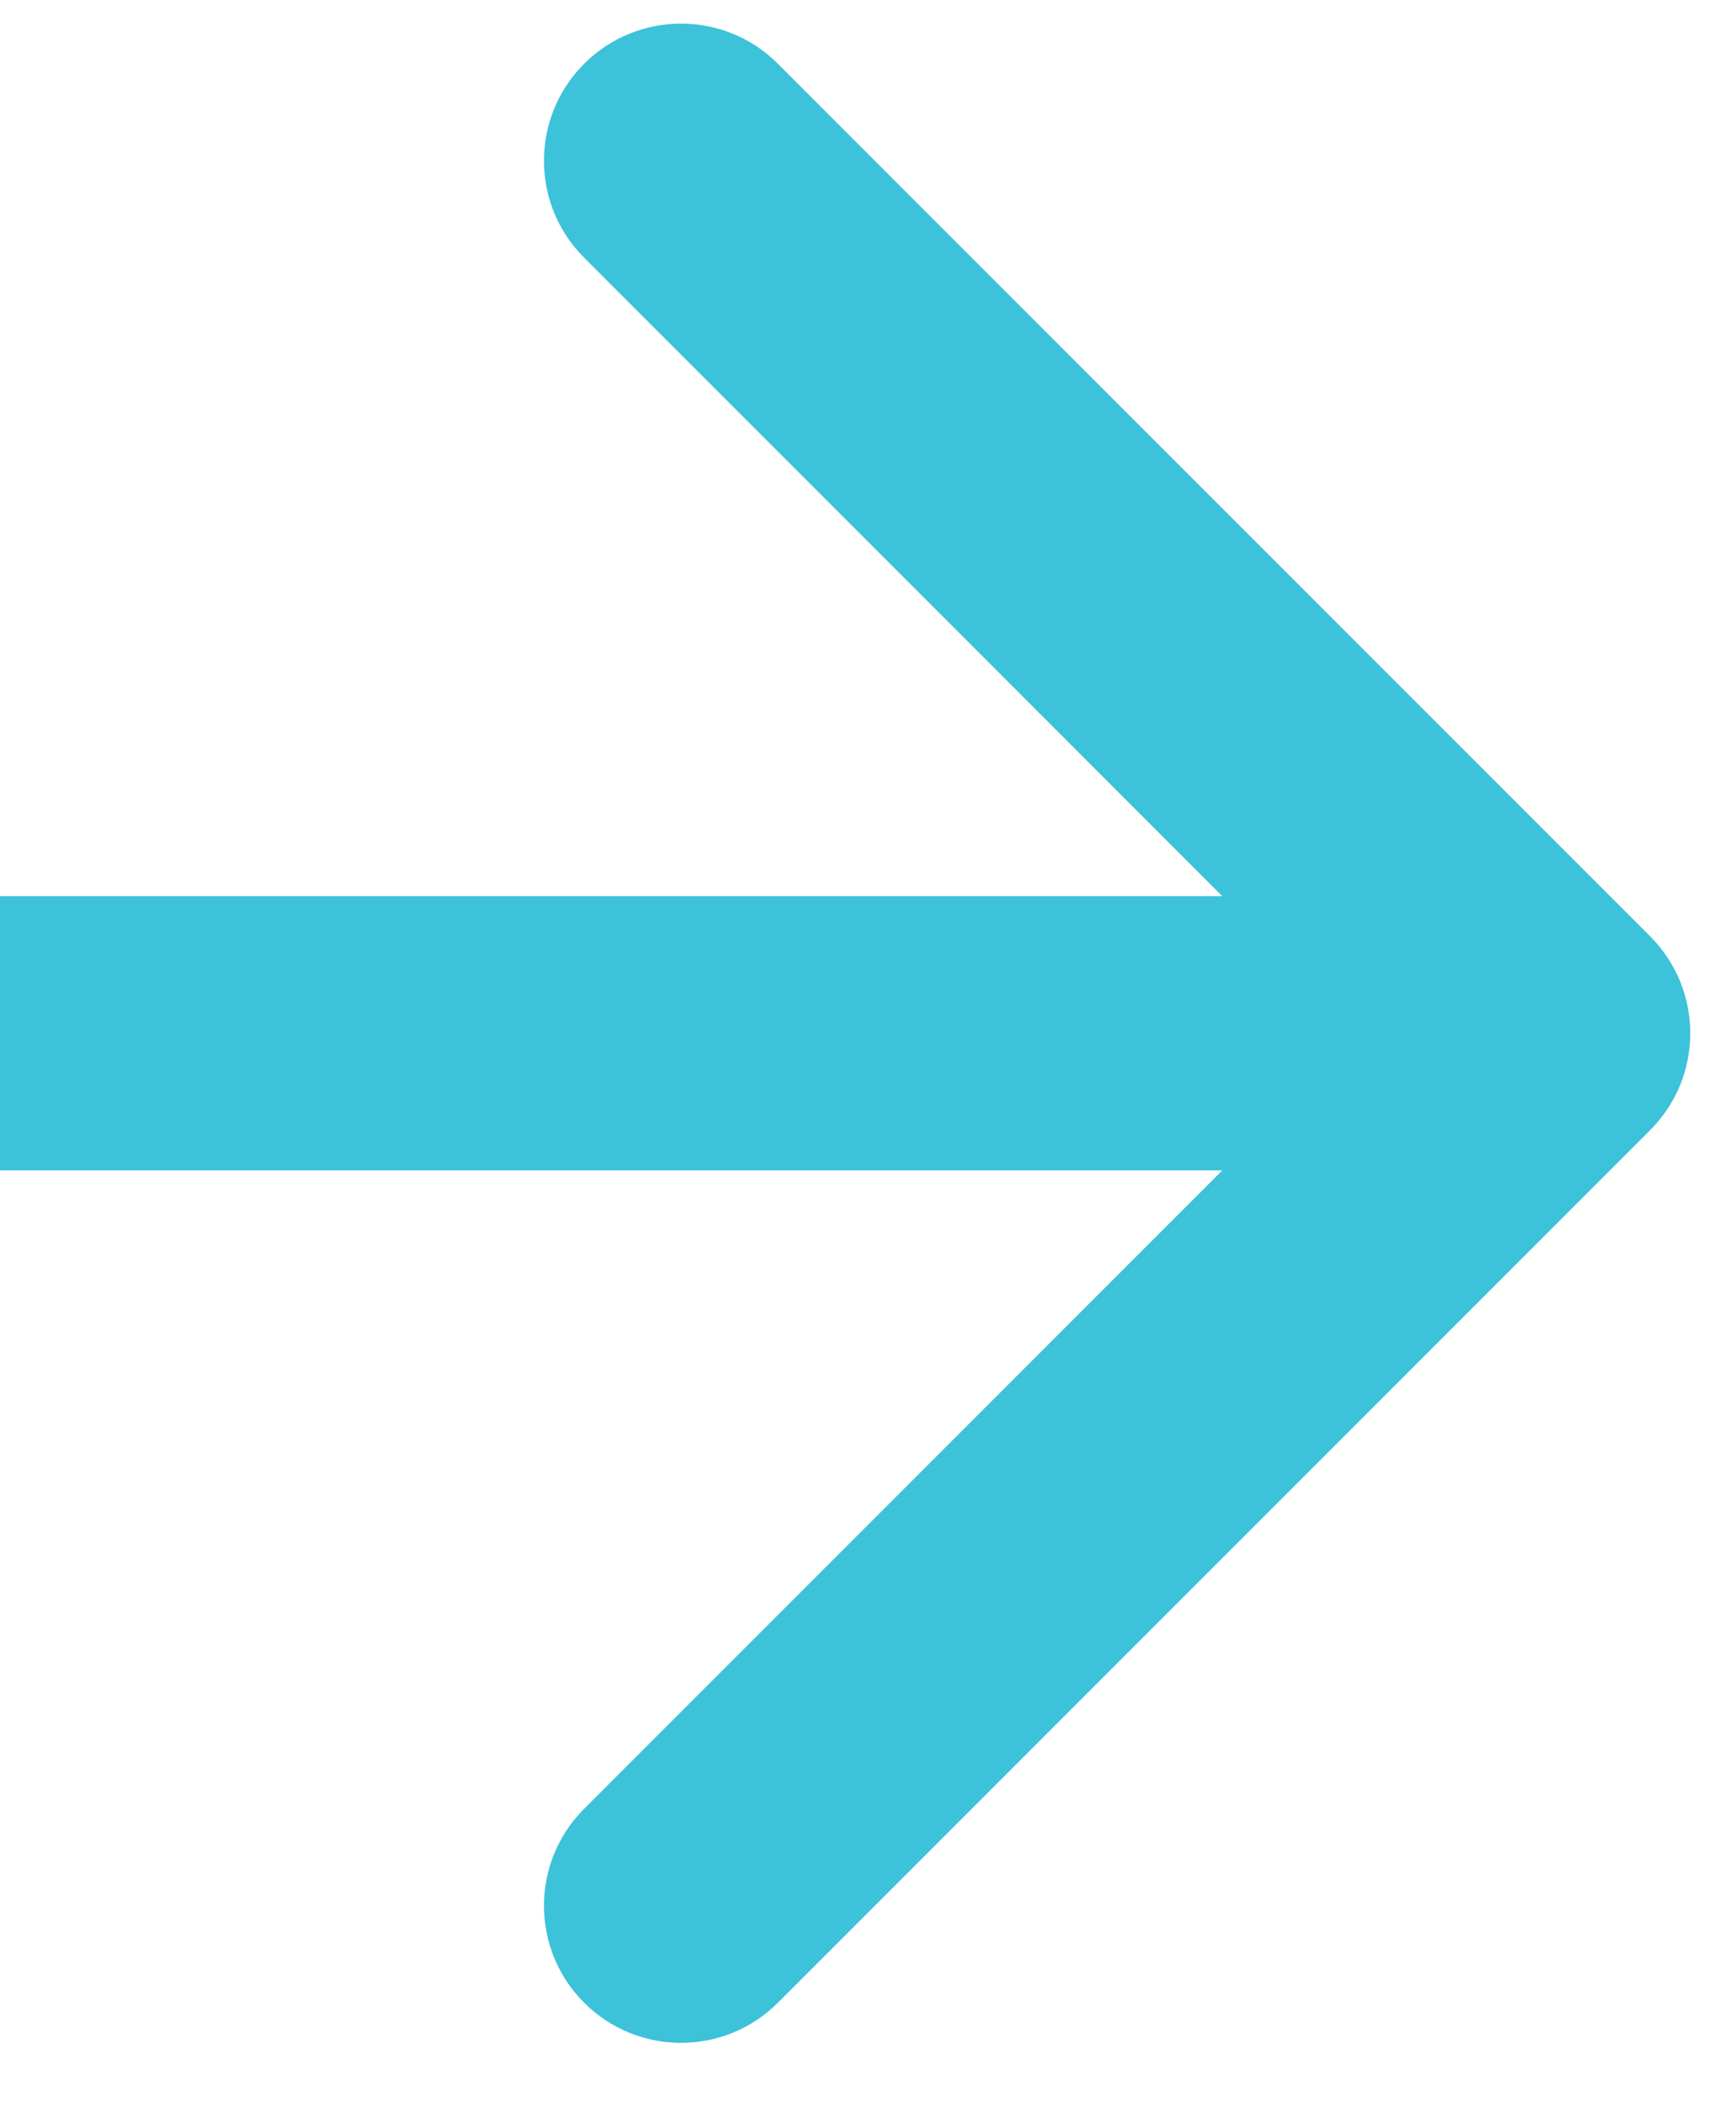
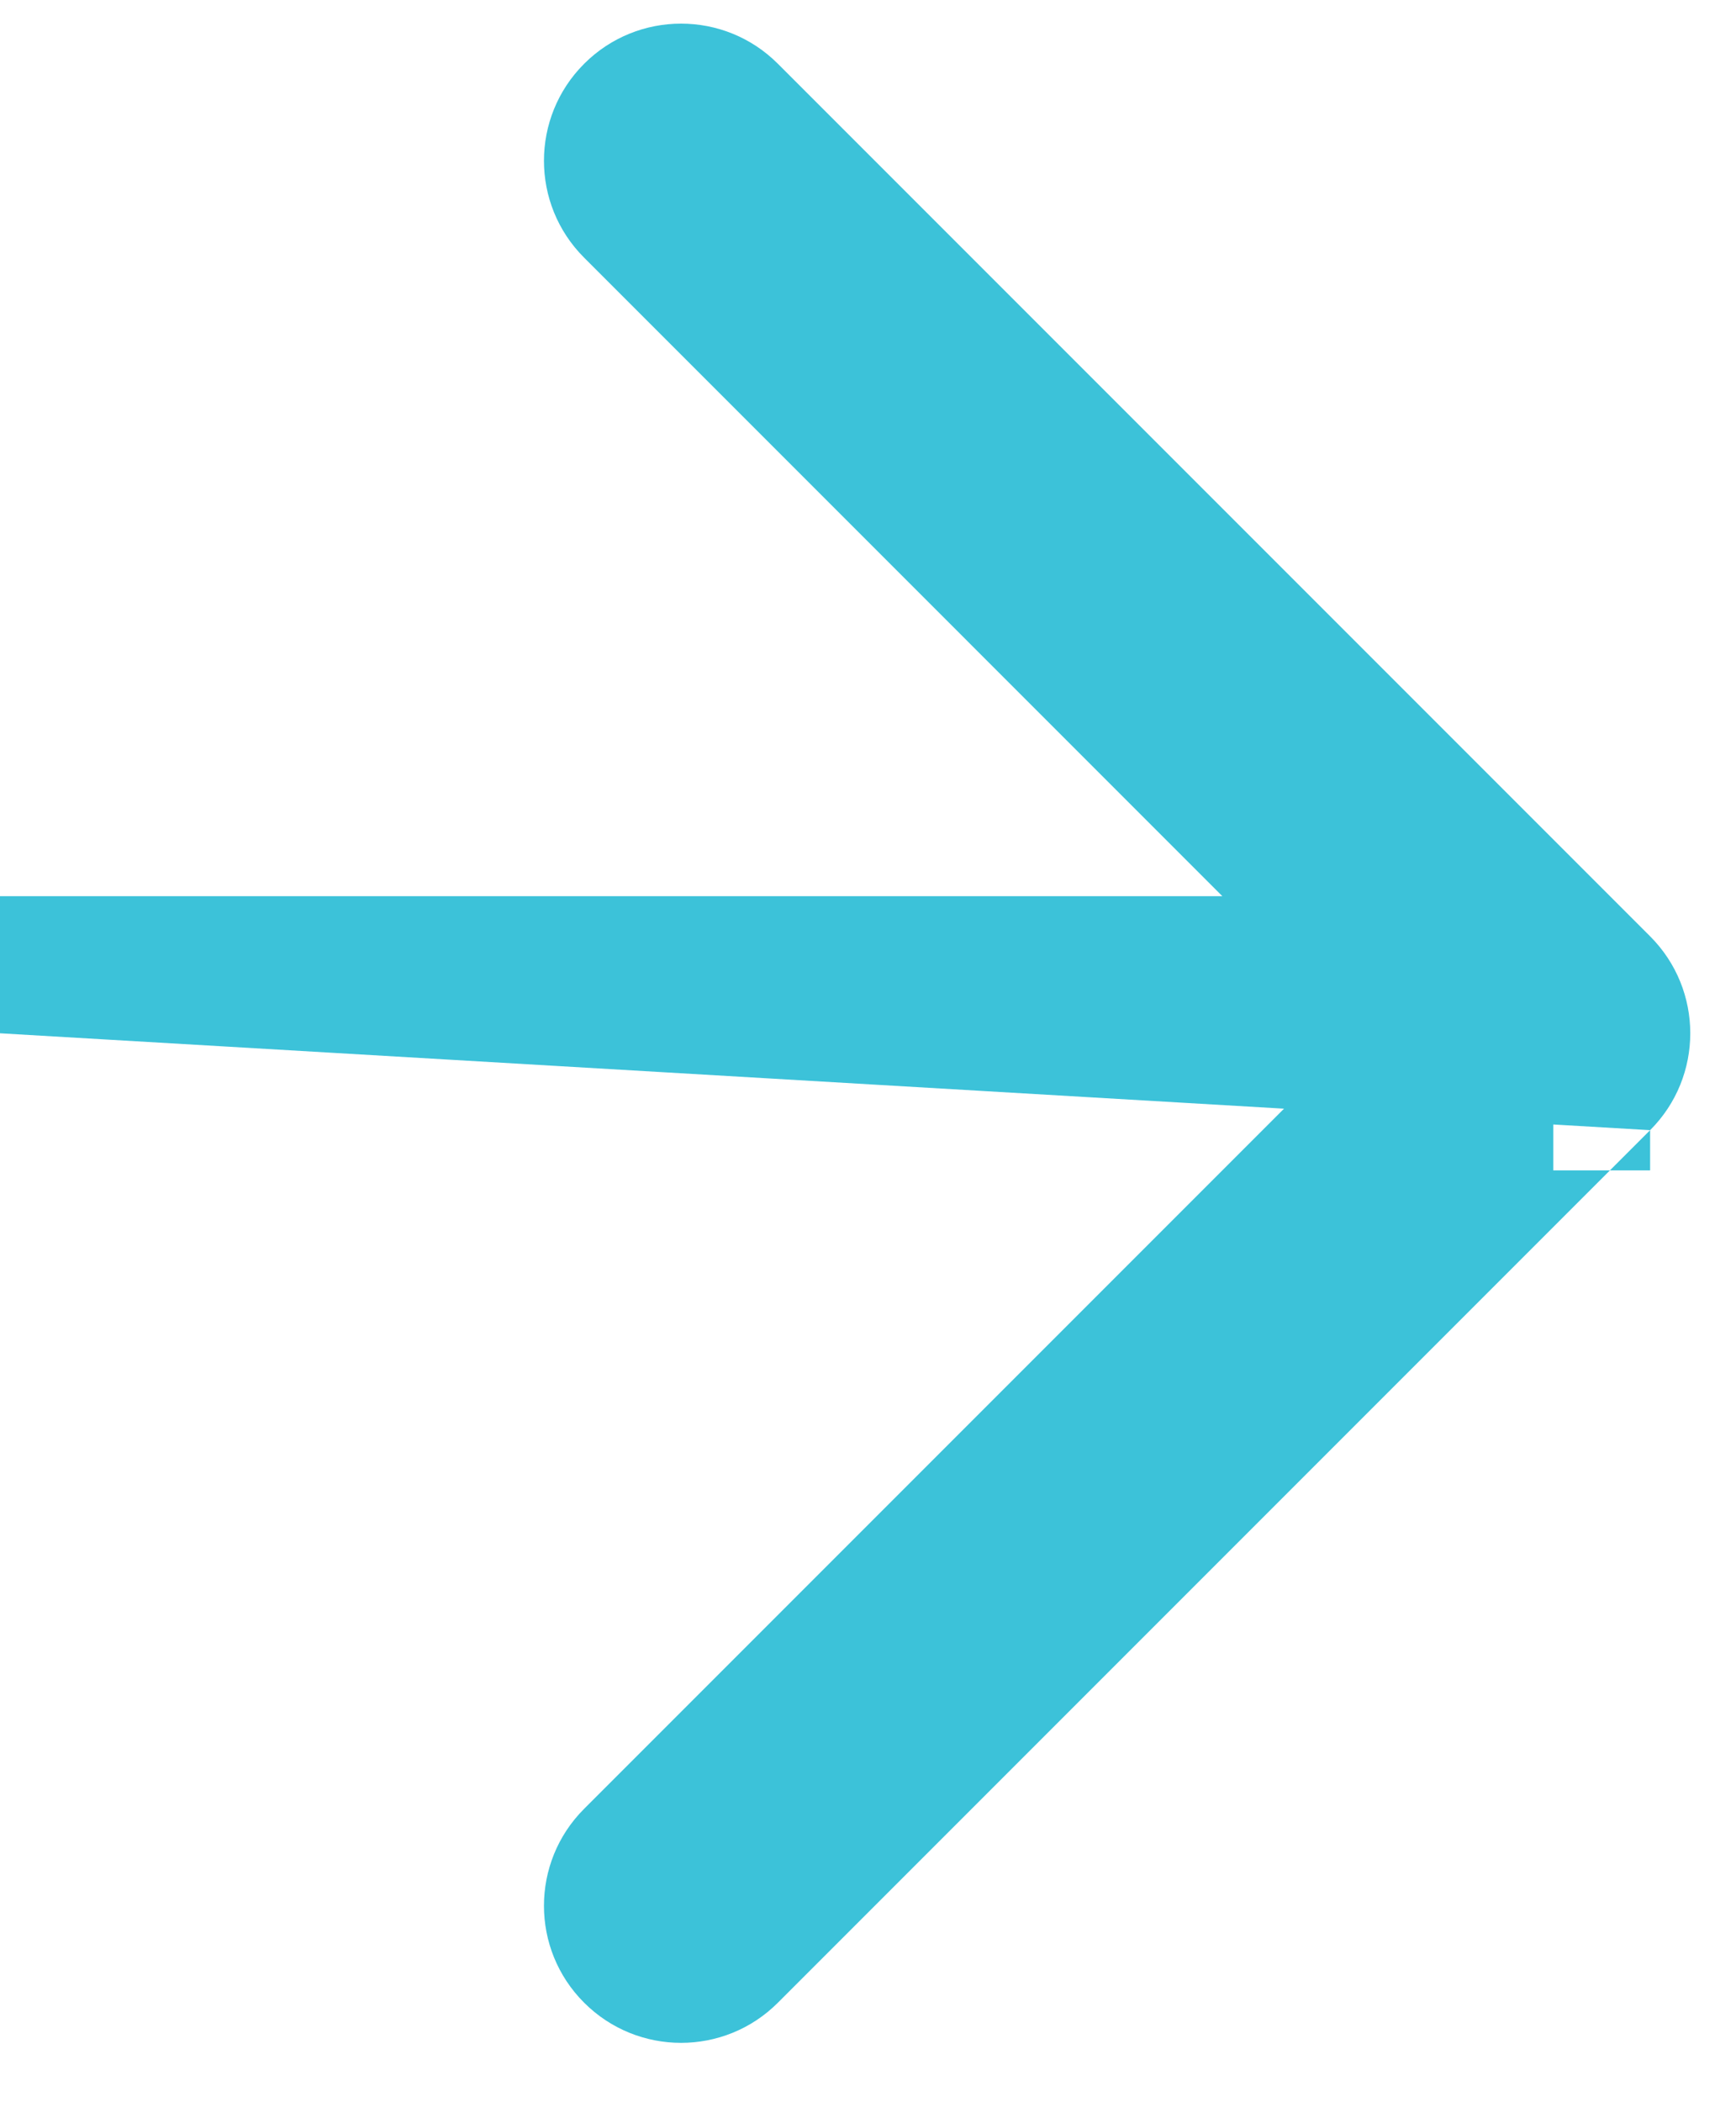
<svg xmlns="http://www.w3.org/2000/svg" width="19" height="23" viewBox="0 0 19 23" fill="none">
-   <path d="M18.06 12.365C18.646 11.78 18.646 10.83 18.06 10.244L8.514 0.698C7.929 0.112 6.979 0.112 6.393 0.698C5.807 1.284 5.807 2.234 6.393 2.819L14.878 11.305L6.393 19.79C5.807 20.376 5.807 21.326 6.393 21.911C6.979 22.497 7.929 22.497 8.514 21.911L18.06 12.365ZM-0 11.305V12.805H17V11.305V9.805H-0V11.305Z" fill="#3CC2D9" />
+   <path d="M18.06 12.365C18.646 11.78 18.646 10.83 18.06 10.244L8.514 0.698C7.929 0.112 6.979 0.112 6.393 0.698C5.807 1.284 5.807 2.234 6.393 2.819L14.878 11.305L6.393 19.79C5.807 20.376 5.807 21.326 6.393 21.911C6.979 22.497 7.929 22.497 8.514 21.911L18.06 12.365ZV12.805H17V11.305V9.805H-0V11.305Z" fill="#3CC2D9" />
</svg>